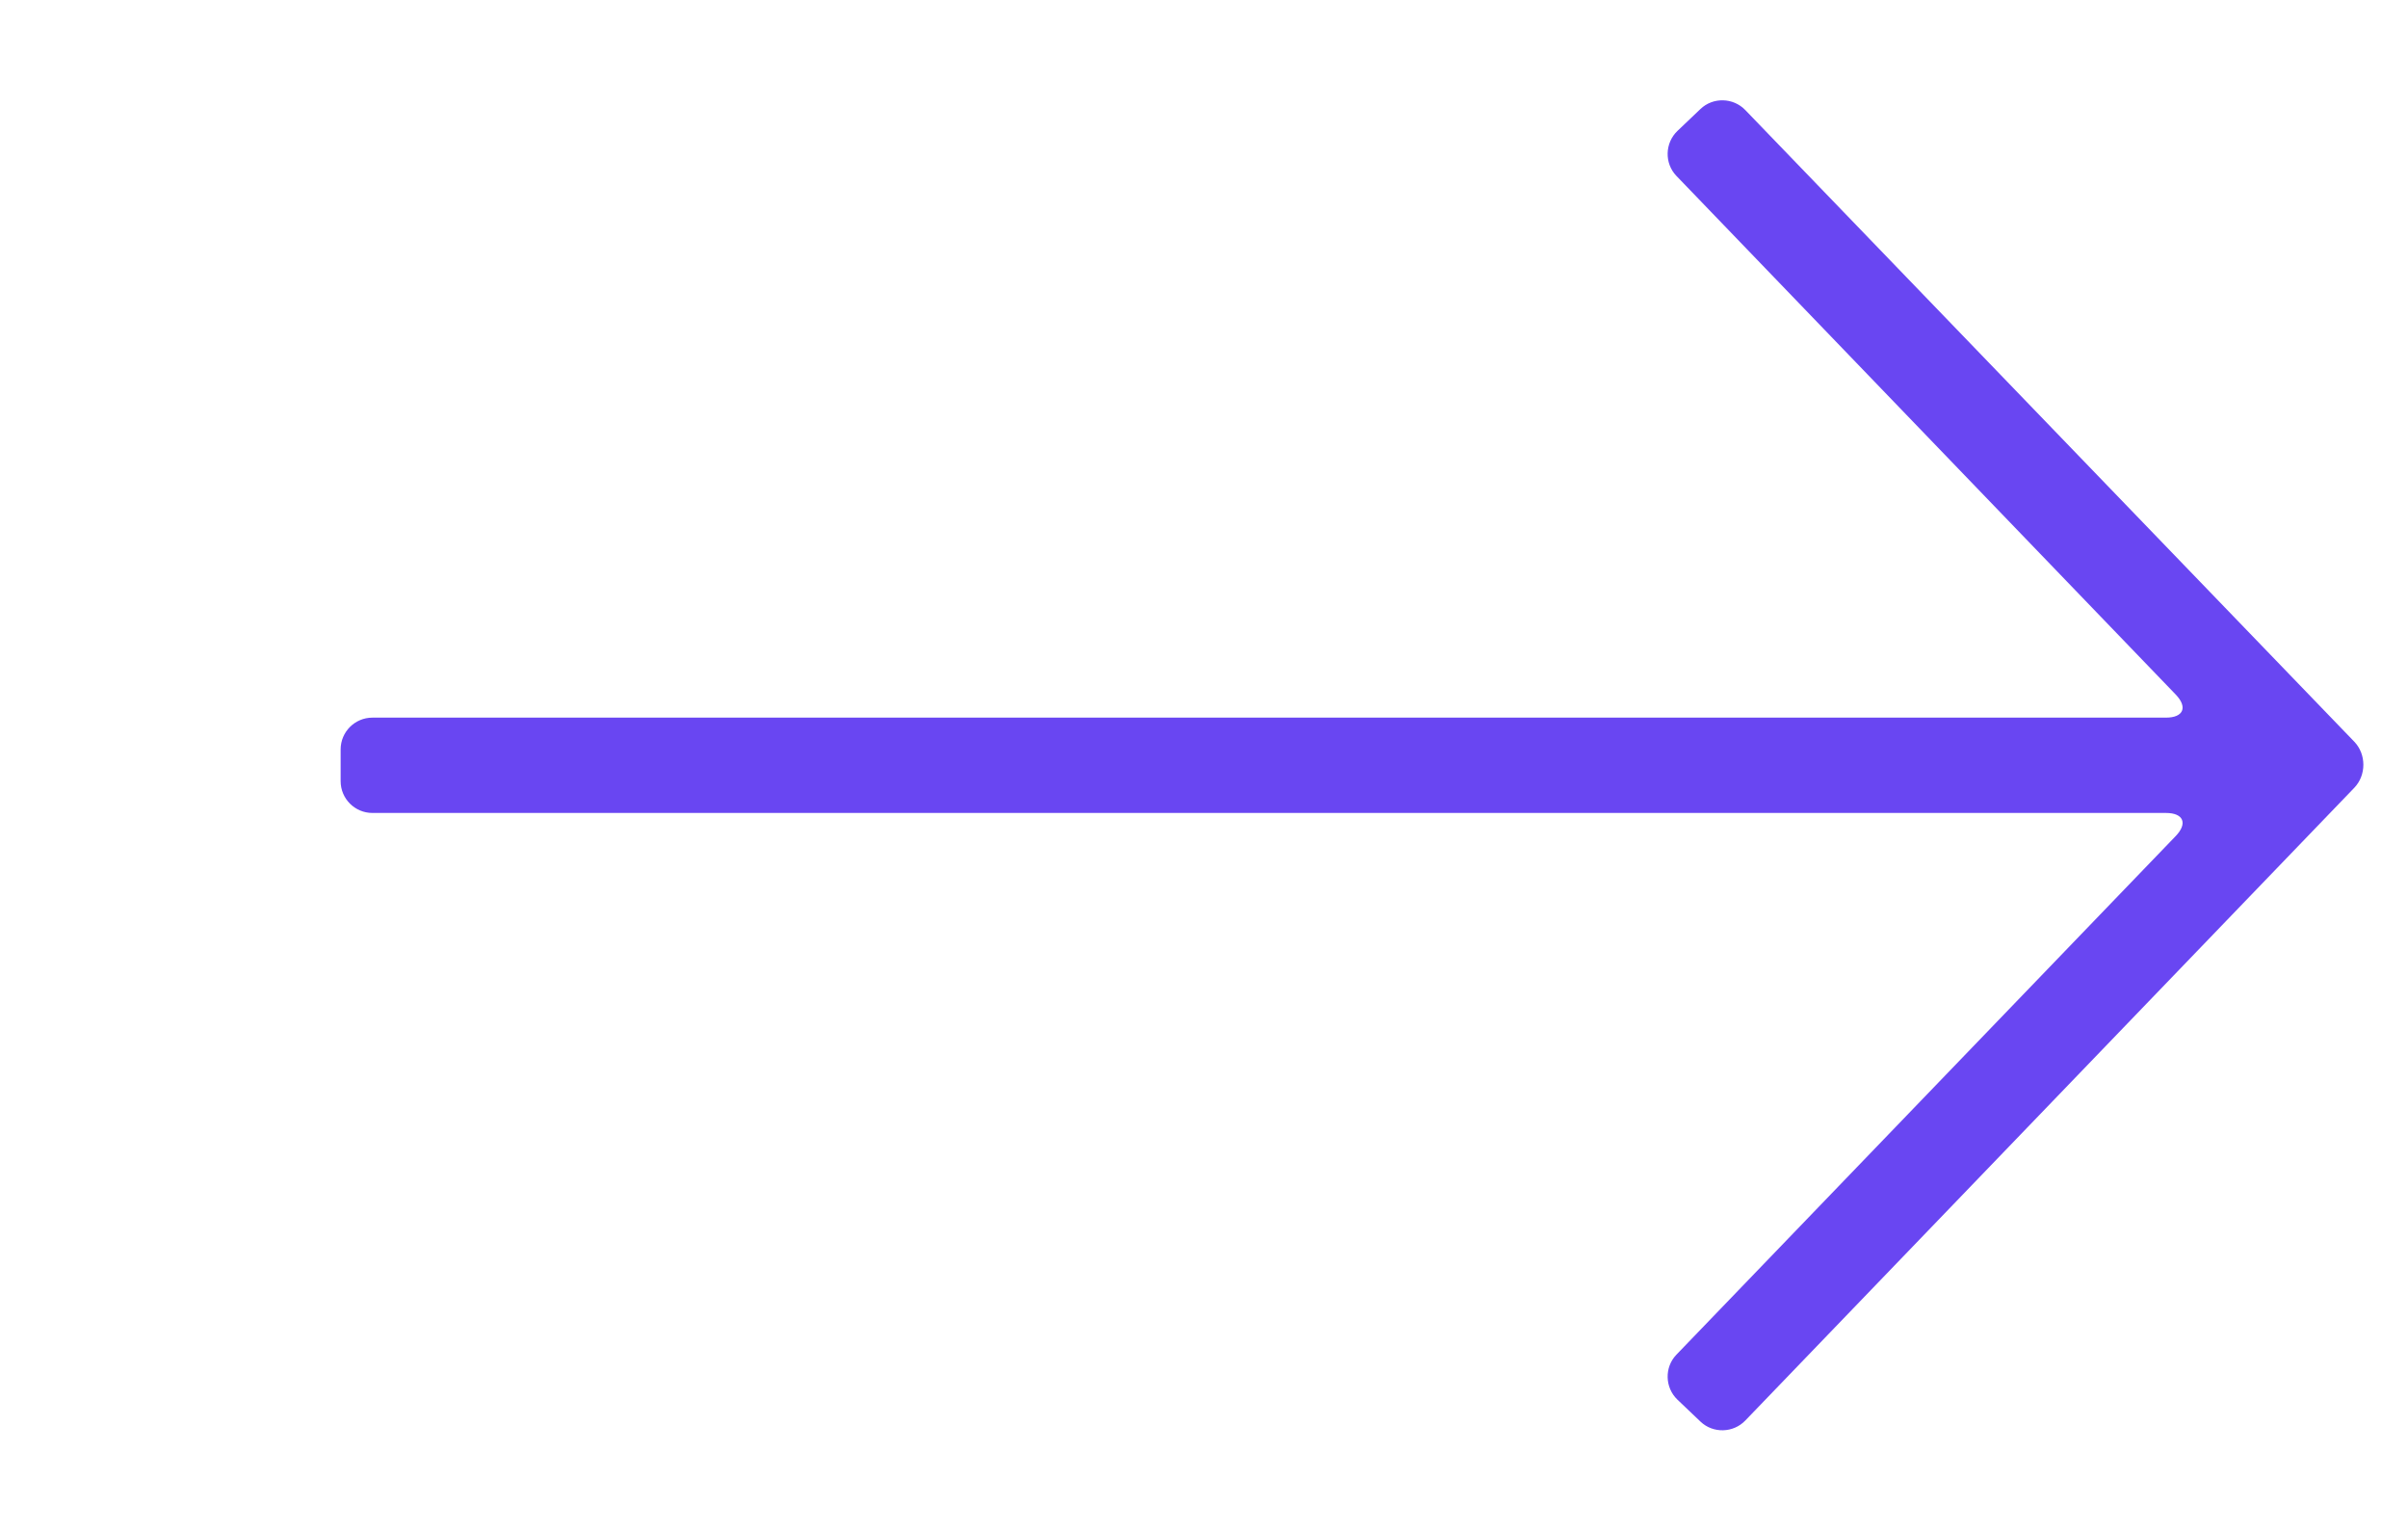
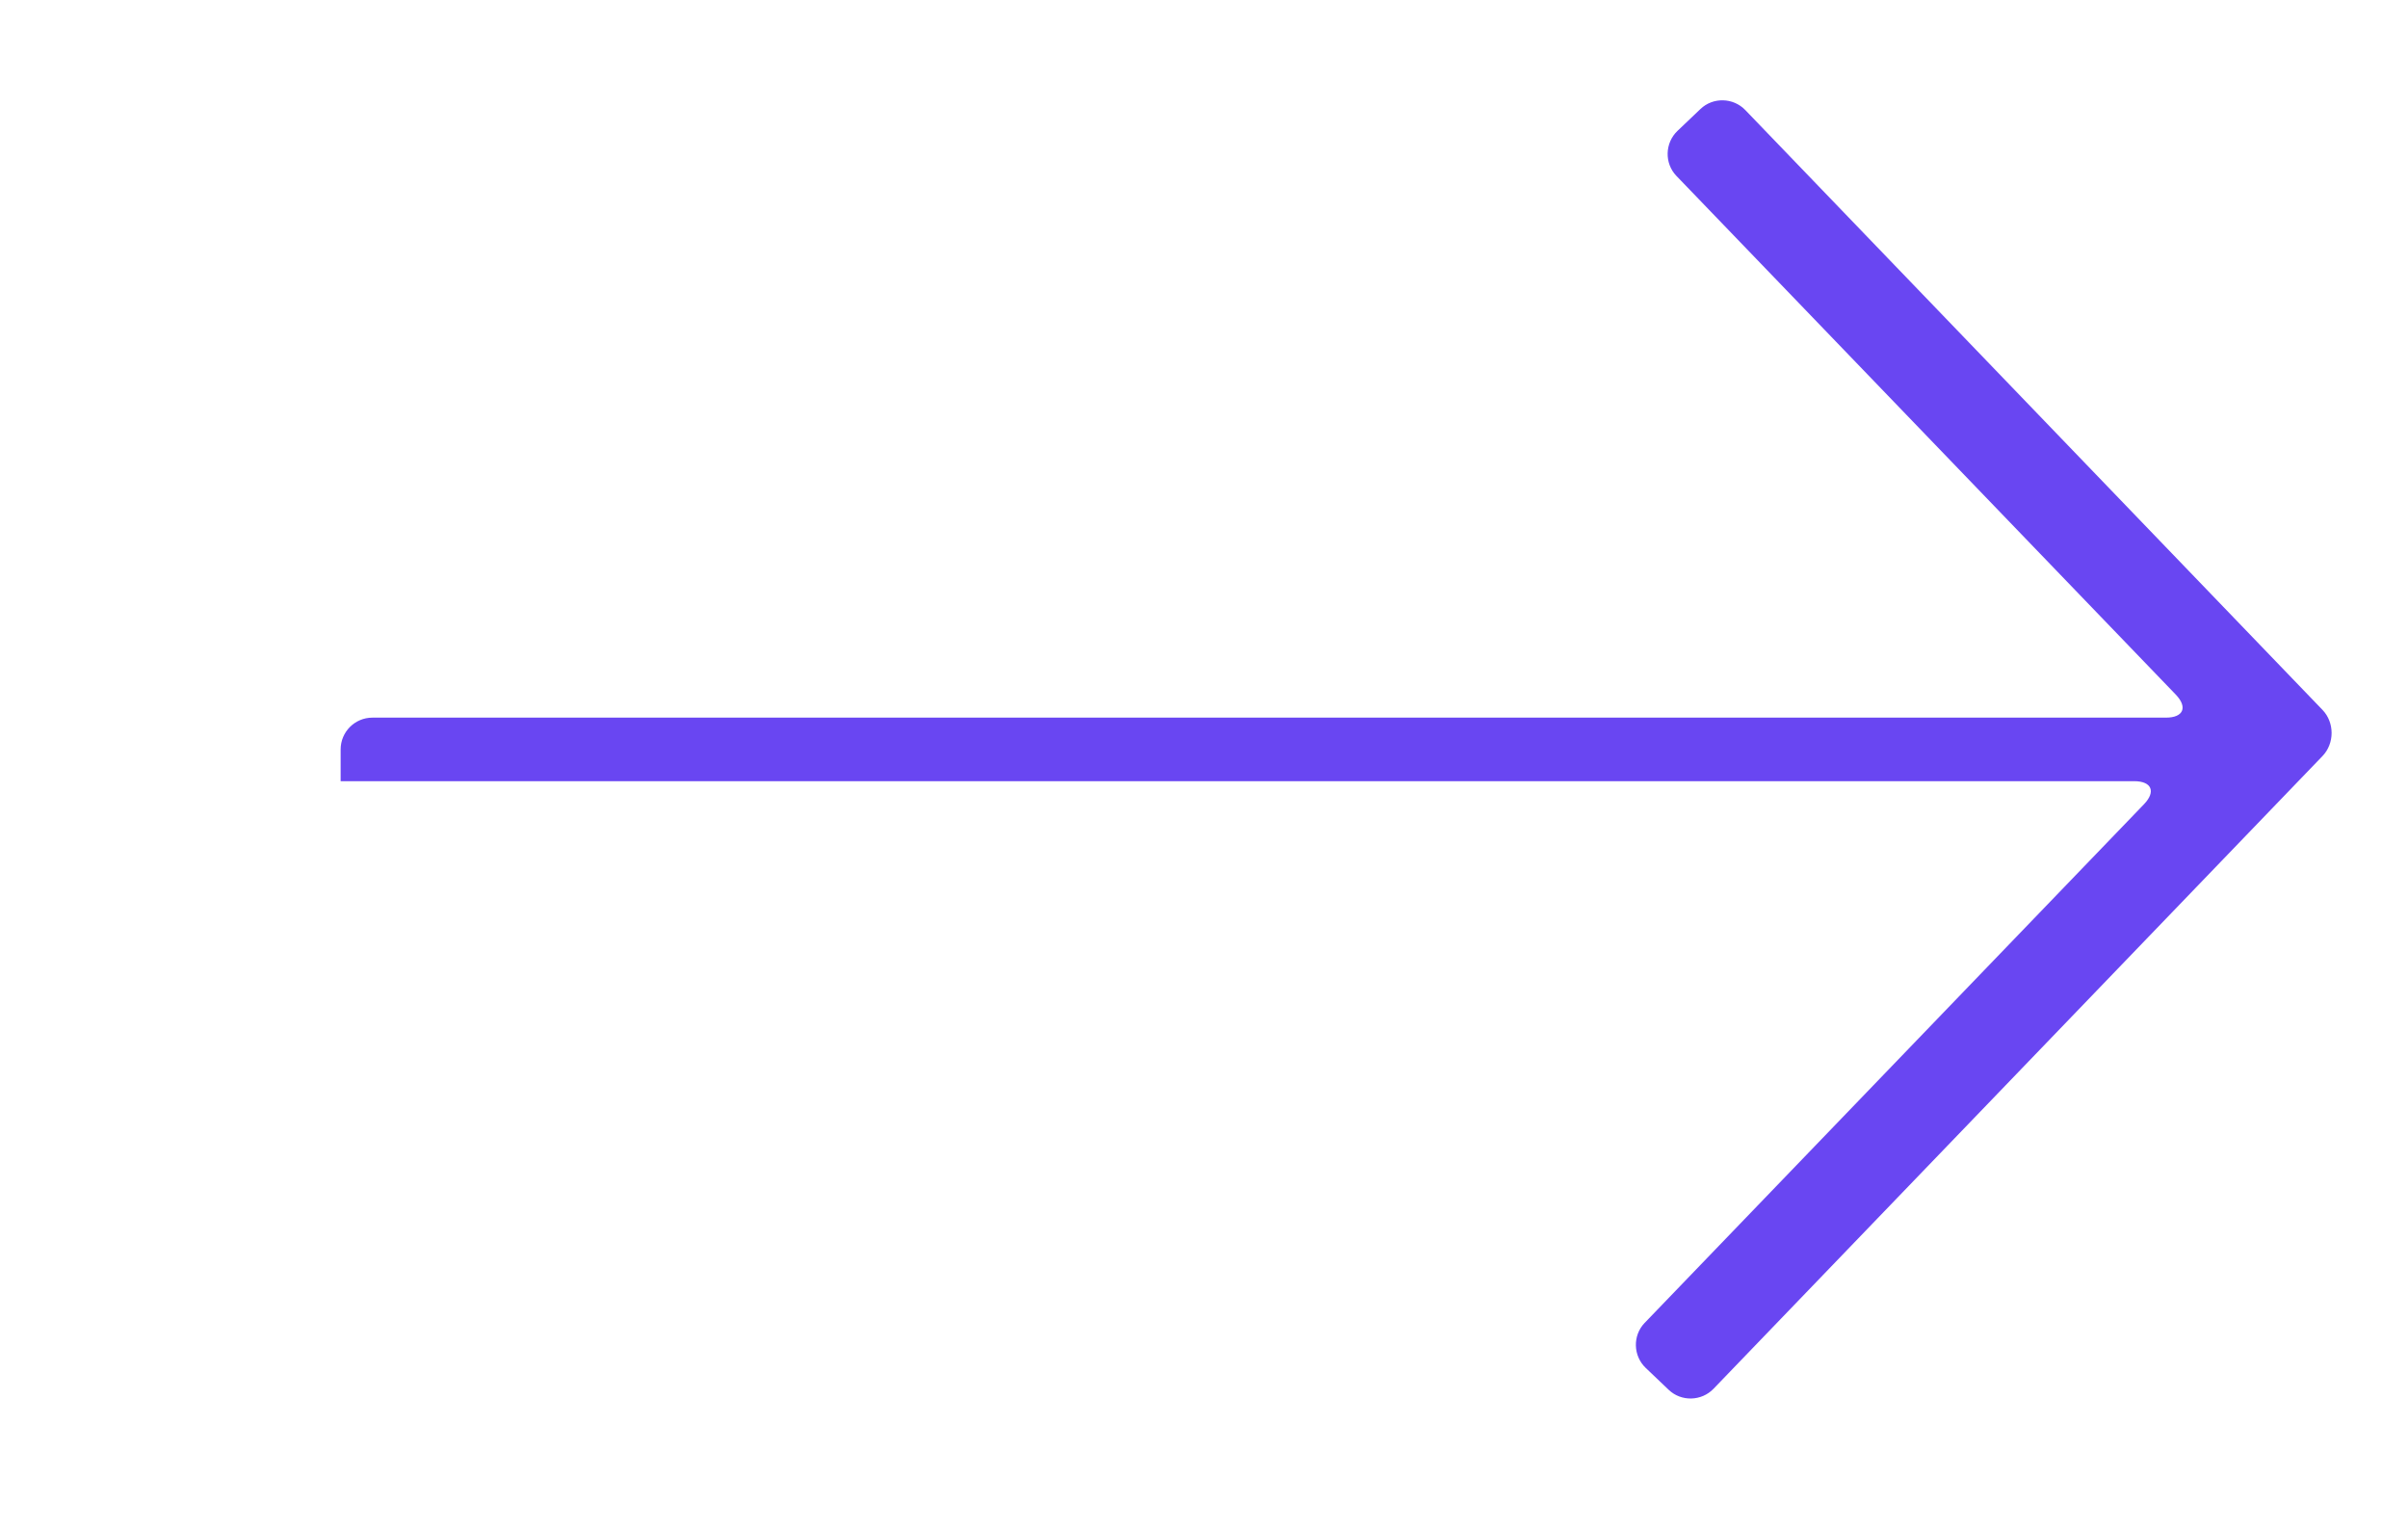
<svg xmlns="http://www.w3.org/2000/svg" id="Слой_1" x="0px" y="0px" viewBox="0 0 439.7 279.4" style="enable-background:new 0 0 439.7 279.4;" xml:space="preserve">
  <style type="text/css"> .st0{fill:#6946F2;} </style>
-   <path class="st0" d="M318.7,20.1c-2.2-2.3-5.9-2.4-8.2-0.2l-4.2,4c-2.3,2.2-2.4,5.9-0.2,8.2l91.2,94.7c2.2,2.3,1.4,4.2-1.8,4.2H68 c-3.2,0-5.8,2.6-5.8,5.8v5.8c0,3.2,2.6,5.8,5.8,5.8h327.5c3.2,0,4,1.9,1.8,4.2l-91.2,94.7c-2.2,2.3-2.1,6,0.2,8.2l4.2,4 c2.3,2.2,6,2.1,8.2-0.2l111.2-115.5c2.2-2.3,2.2-6.1,0-8.4L318.7,20.1z" />
+   <path class="st0" d="M318.7,20.1c-2.2-2.3-5.9-2.4-8.2-0.2l-4.2,4c-2.3,2.2-2.4,5.9-0.2,8.2l91.2,94.7c2.2,2.3,1.4,4.2-1.8,4.2H68 c-3.2,0-5.8,2.6-5.8,5.8v5.8h327.5c3.2,0,4,1.9,1.8,4.2l-91.2,94.7c-2.2,2.3-2.1,6,0.2,8.2l4.2,4 c2.3,2.2,6,2.1,8.2-0.2l111.2-115.5c2.2-2.3,2.2-6.1,0-8.4L318.7,20.1z" />
</svg>